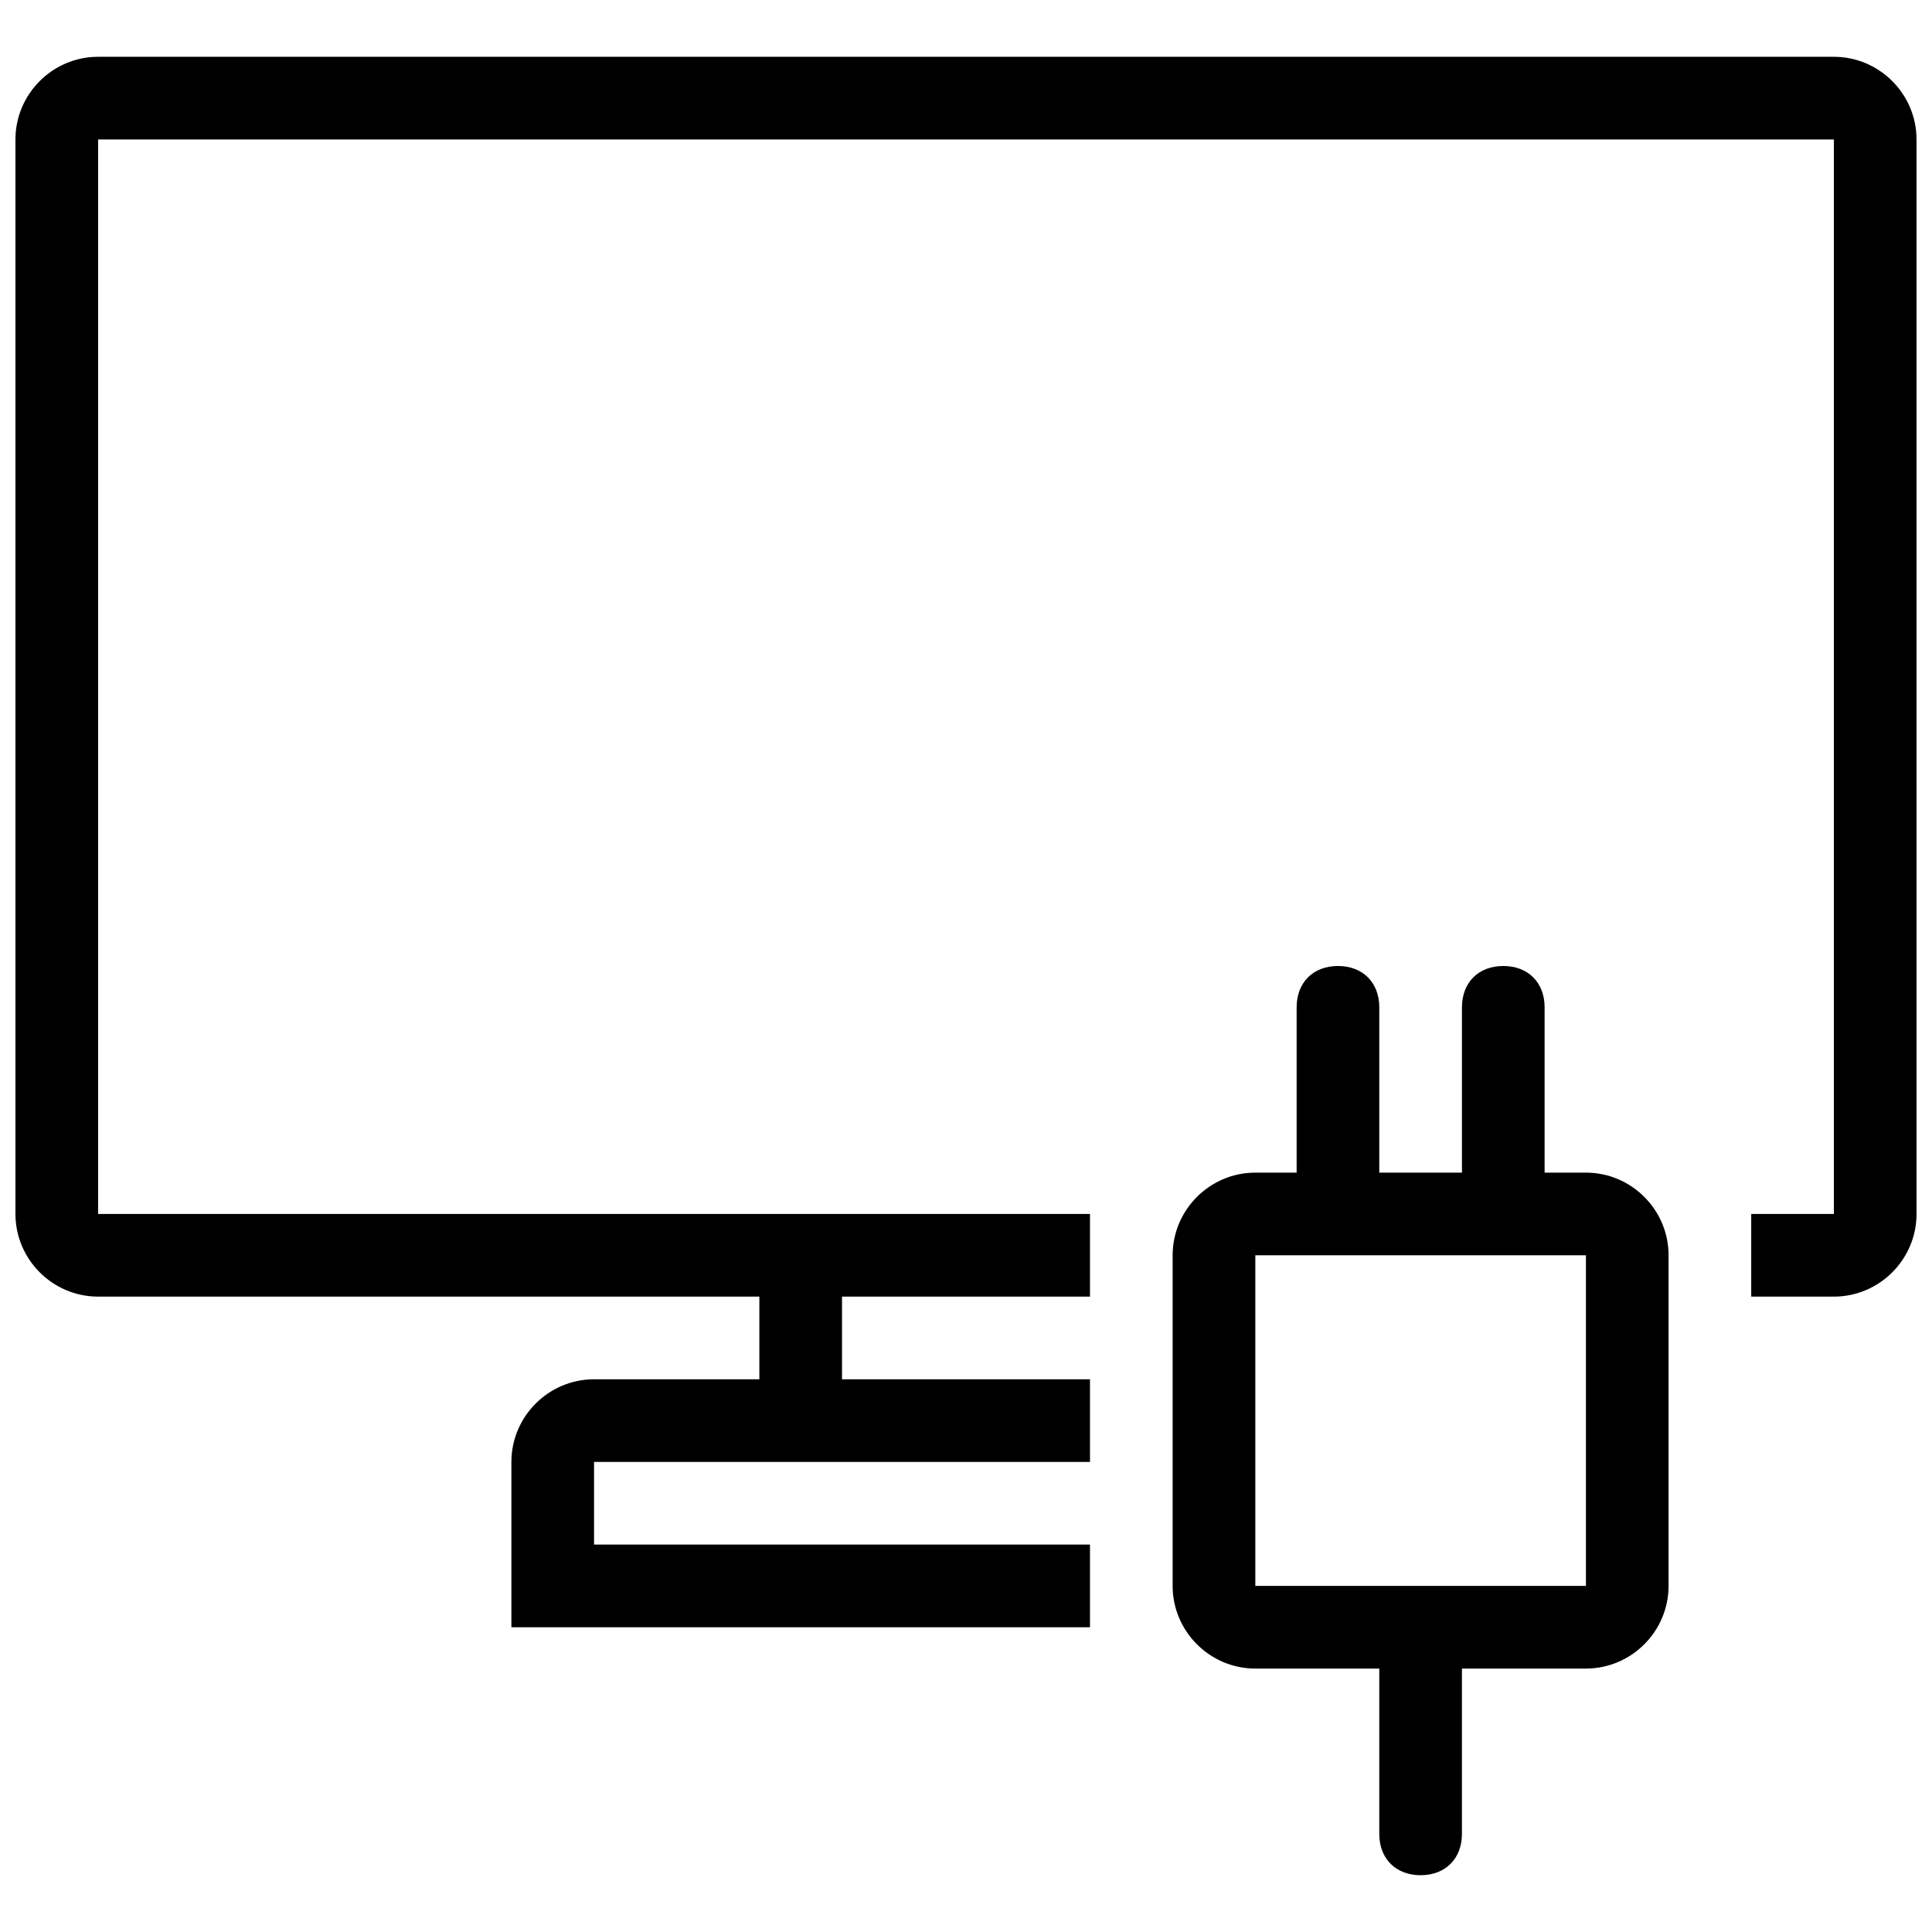
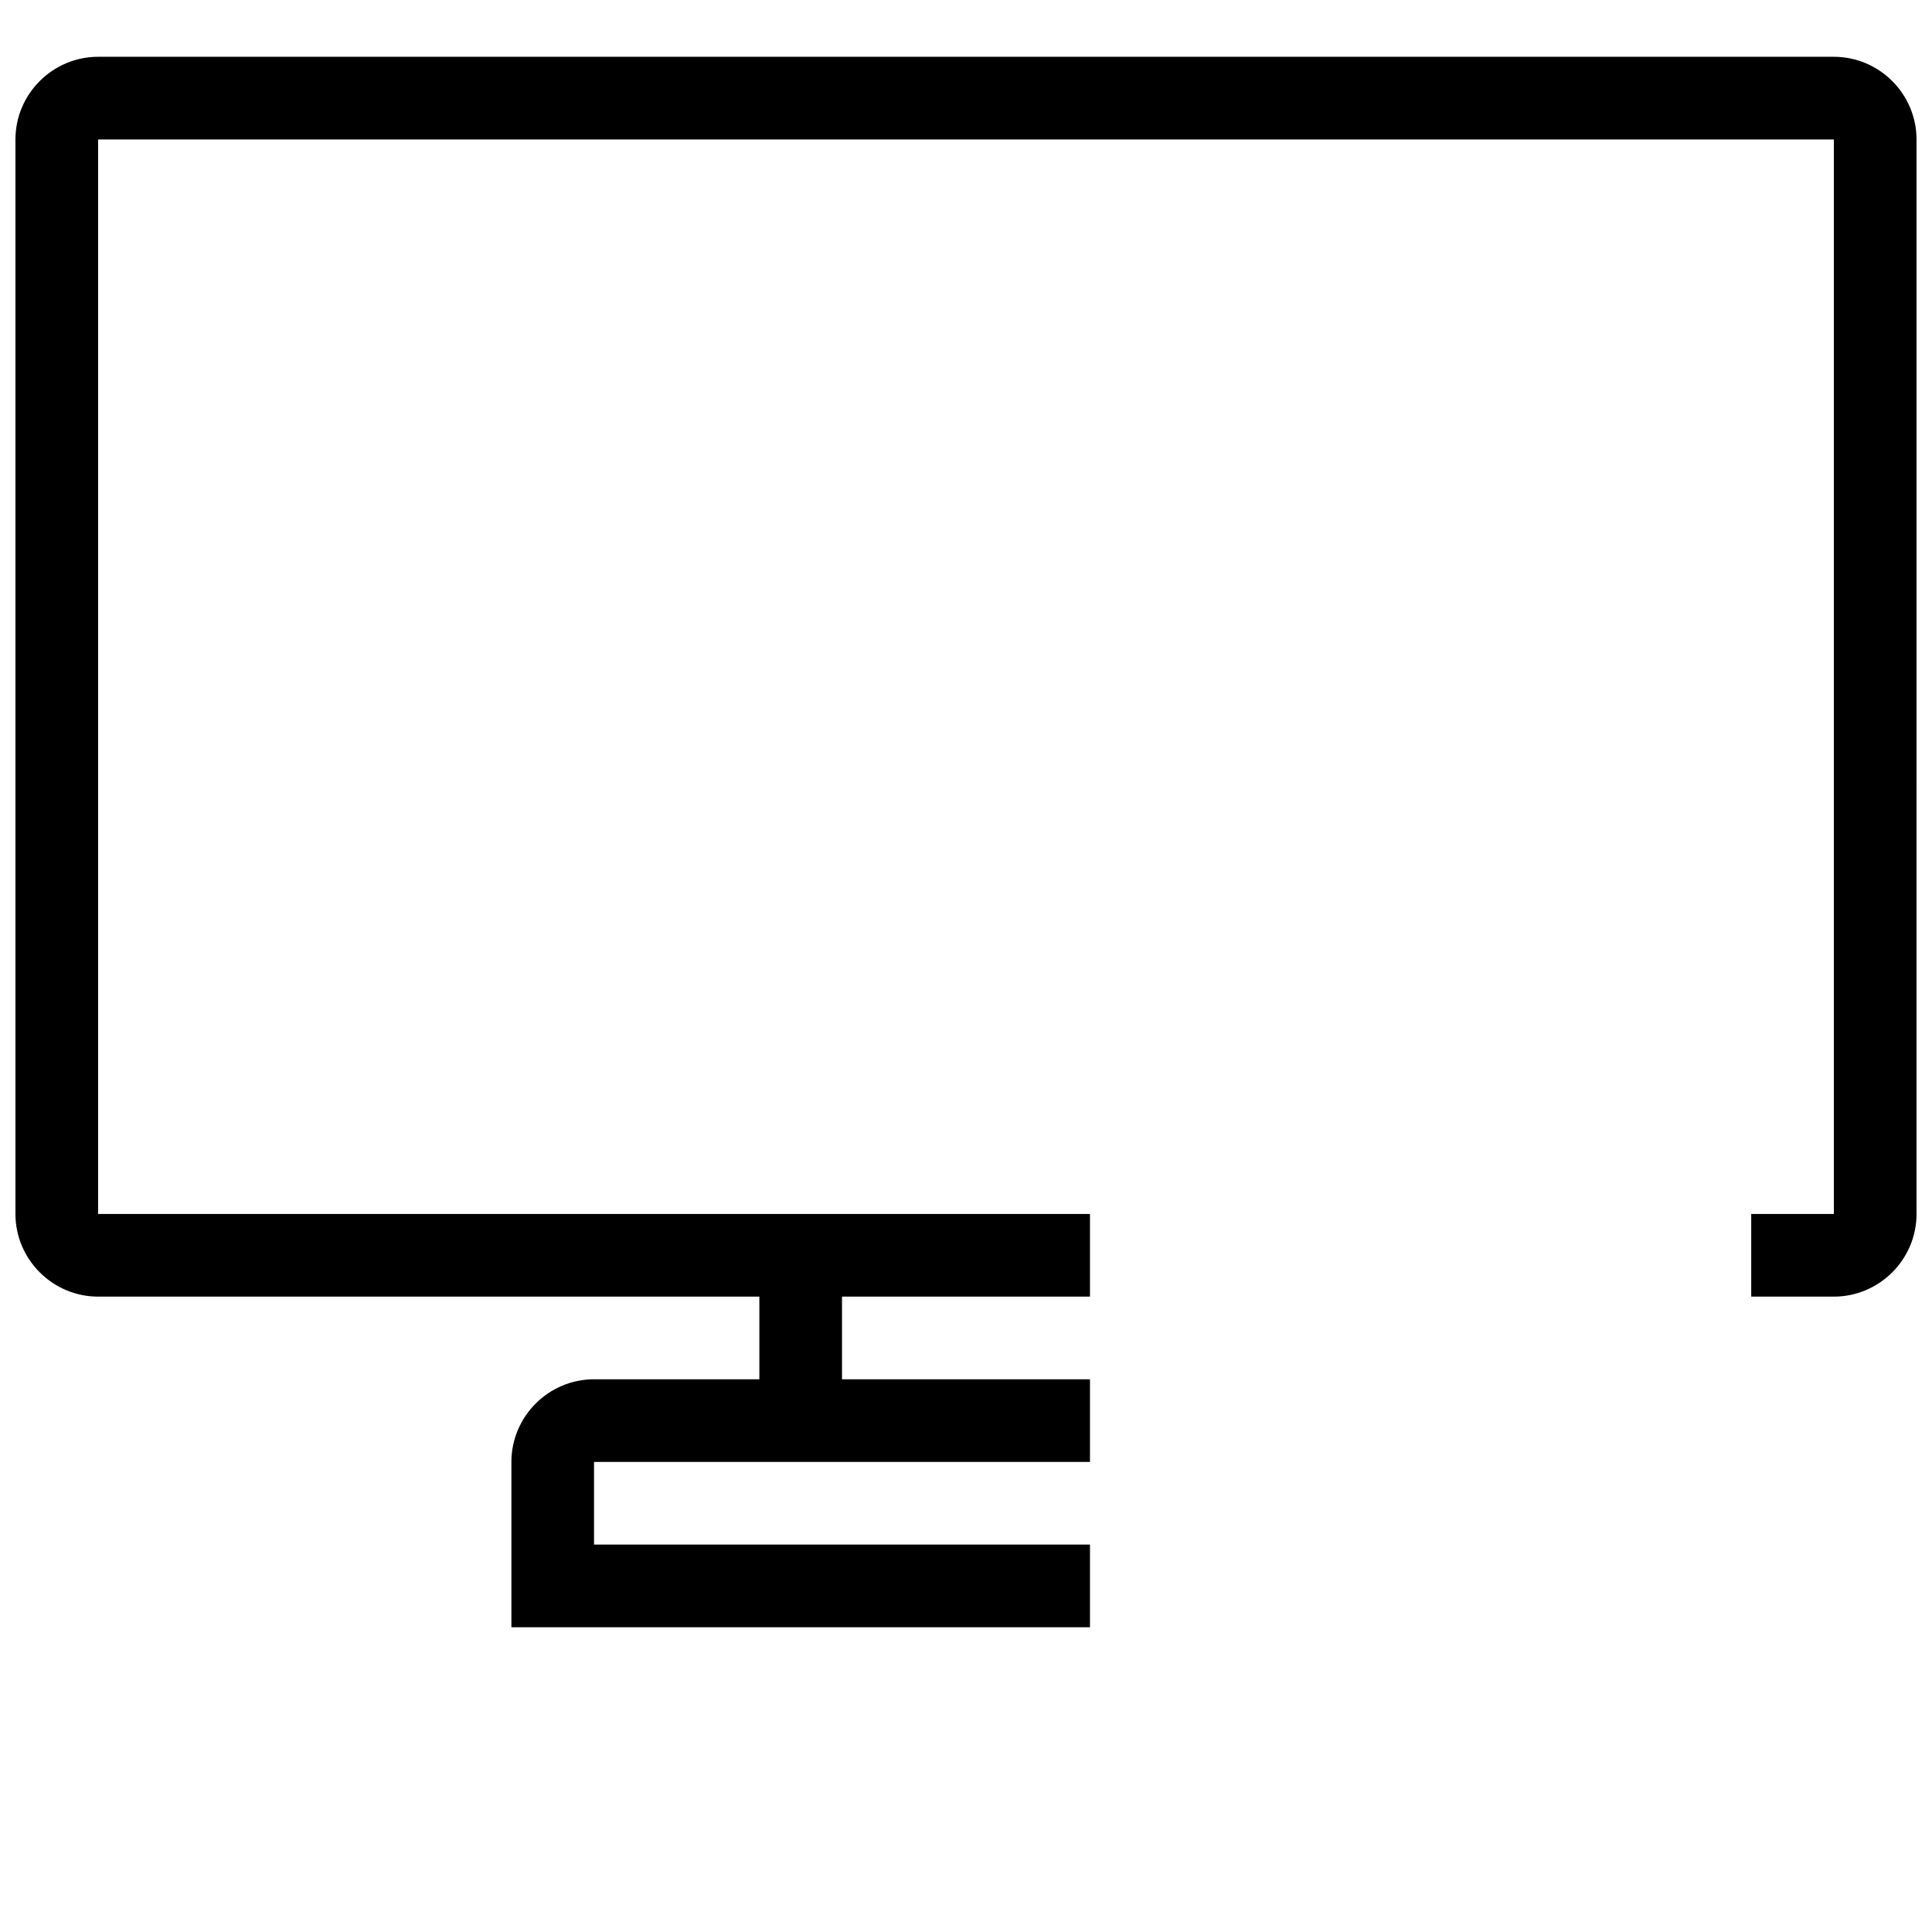
<svg xmlns="http://www.w3.org/2000/svg" width="800px" height="800px" version="1.1" viewBox="144 144 512 512">
  <defs>
    <clipPath id="a">
      <path d="m148.09 159h503.81v417h-503.81z" />
    </clipPath>
  </defs>
  <g clip-path="url(#a)">
    <path d="m630 159.05h-460c-12.051 0-21.906 9.855-21.906 21.902v284.76c0 12.047 9.855 21.906 21.906 21.906h175.24v21.906h-43.809c-12.047 0-21.906 9.855-21.906 21.906v43.809h153.33v-21.906h-131.43v-21.906h131.43v-21.906h-65.715v-21.906h65.715v-21.906l-262.86 0.004v-284.76h460v284.76h-21.906v21.906h21.906c12.047 0 21.906-9.855 21.906-21.906l-0.004-284.76c0-12.047-9.855-21.902-21.902-21.902z" />
  </g>
-   <path d="m564.29 454.76h-10.953v-43.809c0-6.57-4.383-10.953-10.953-10.953-6.57 0-10.953 4.383-10.953 10.953v43.809h-21.906v-43.809c0-6.57-4.383-10.953-10.953-10.953-6.57 0-10.953 4.383-10.953 10.953v43.809h-10.953c-12.047 0-21.906 9.855-21.906 21.906v87.617c0 12.047 9.855 21.906 21.906 21.906h32.855v43.809c0 6.57 4.383 10.953 10.953 10.953s10.953-4.383 10.953-10.953v-43.809h32.855c12.047 0 21.906-9.855 21.906-21.906v-87.617c0.004-12.051-9.852-21.906-21.898-21.906zm0 109.52h-87.617v-87.617h87.617z" />
</svg>